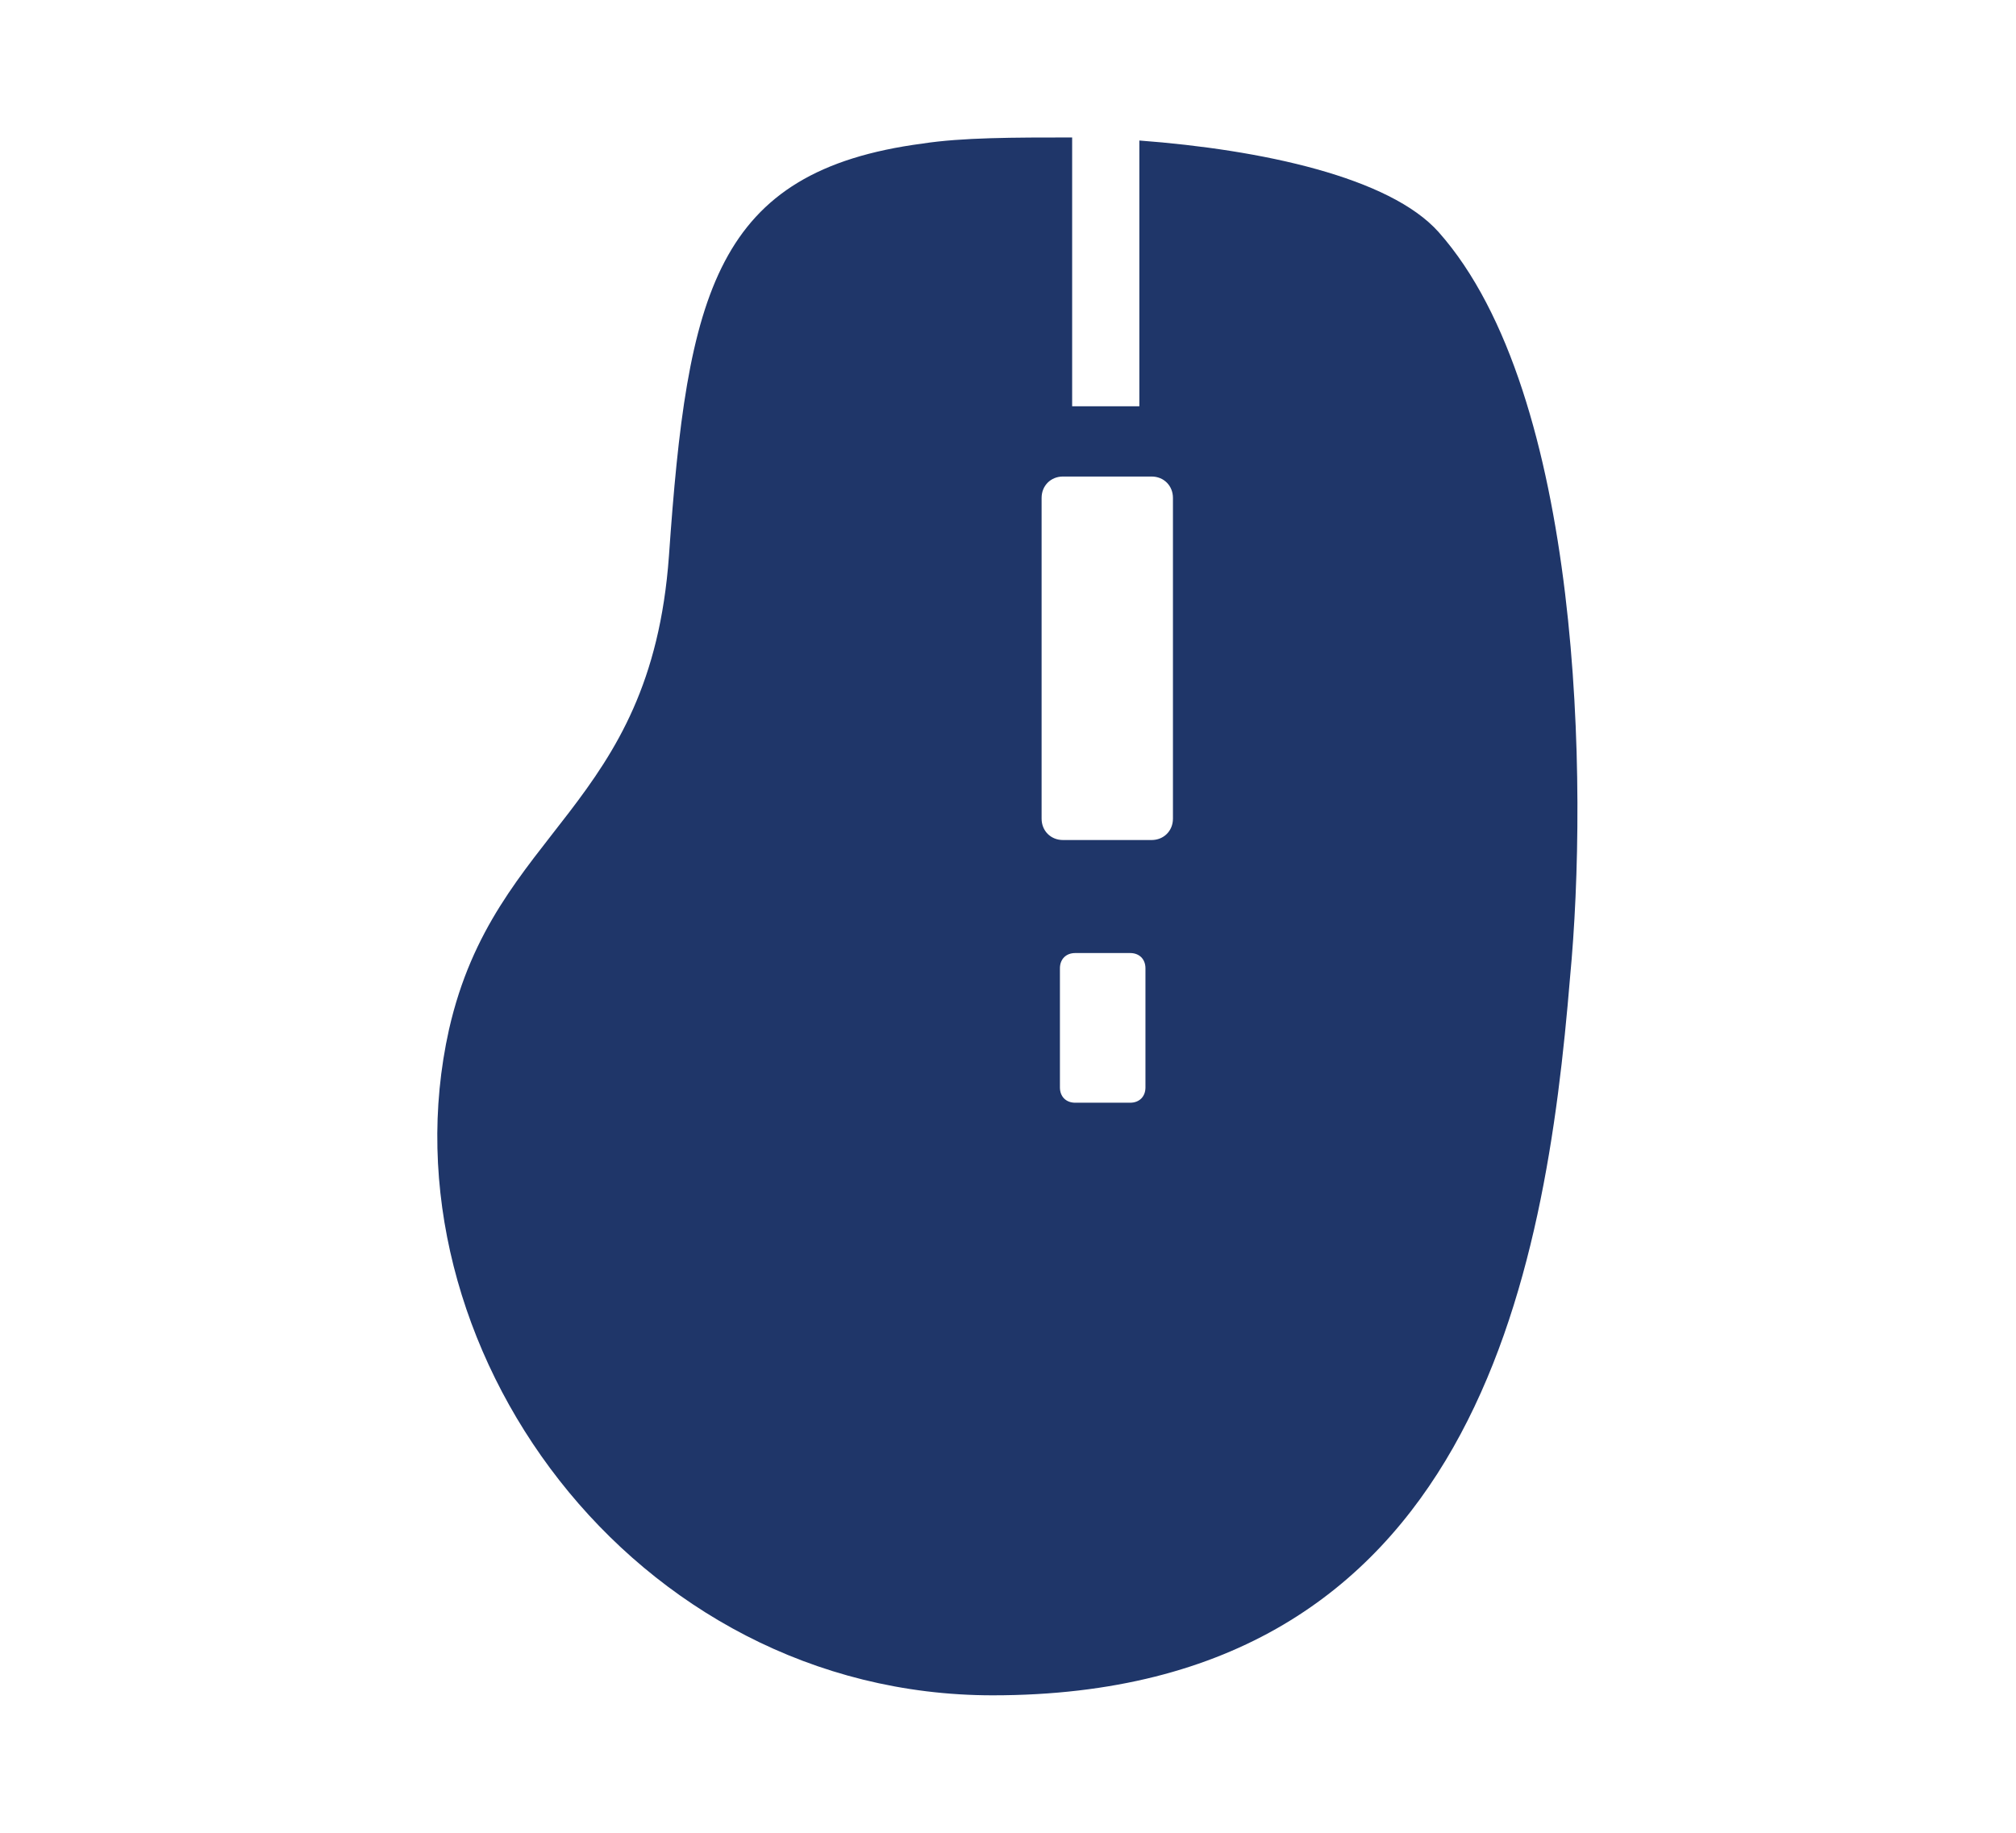
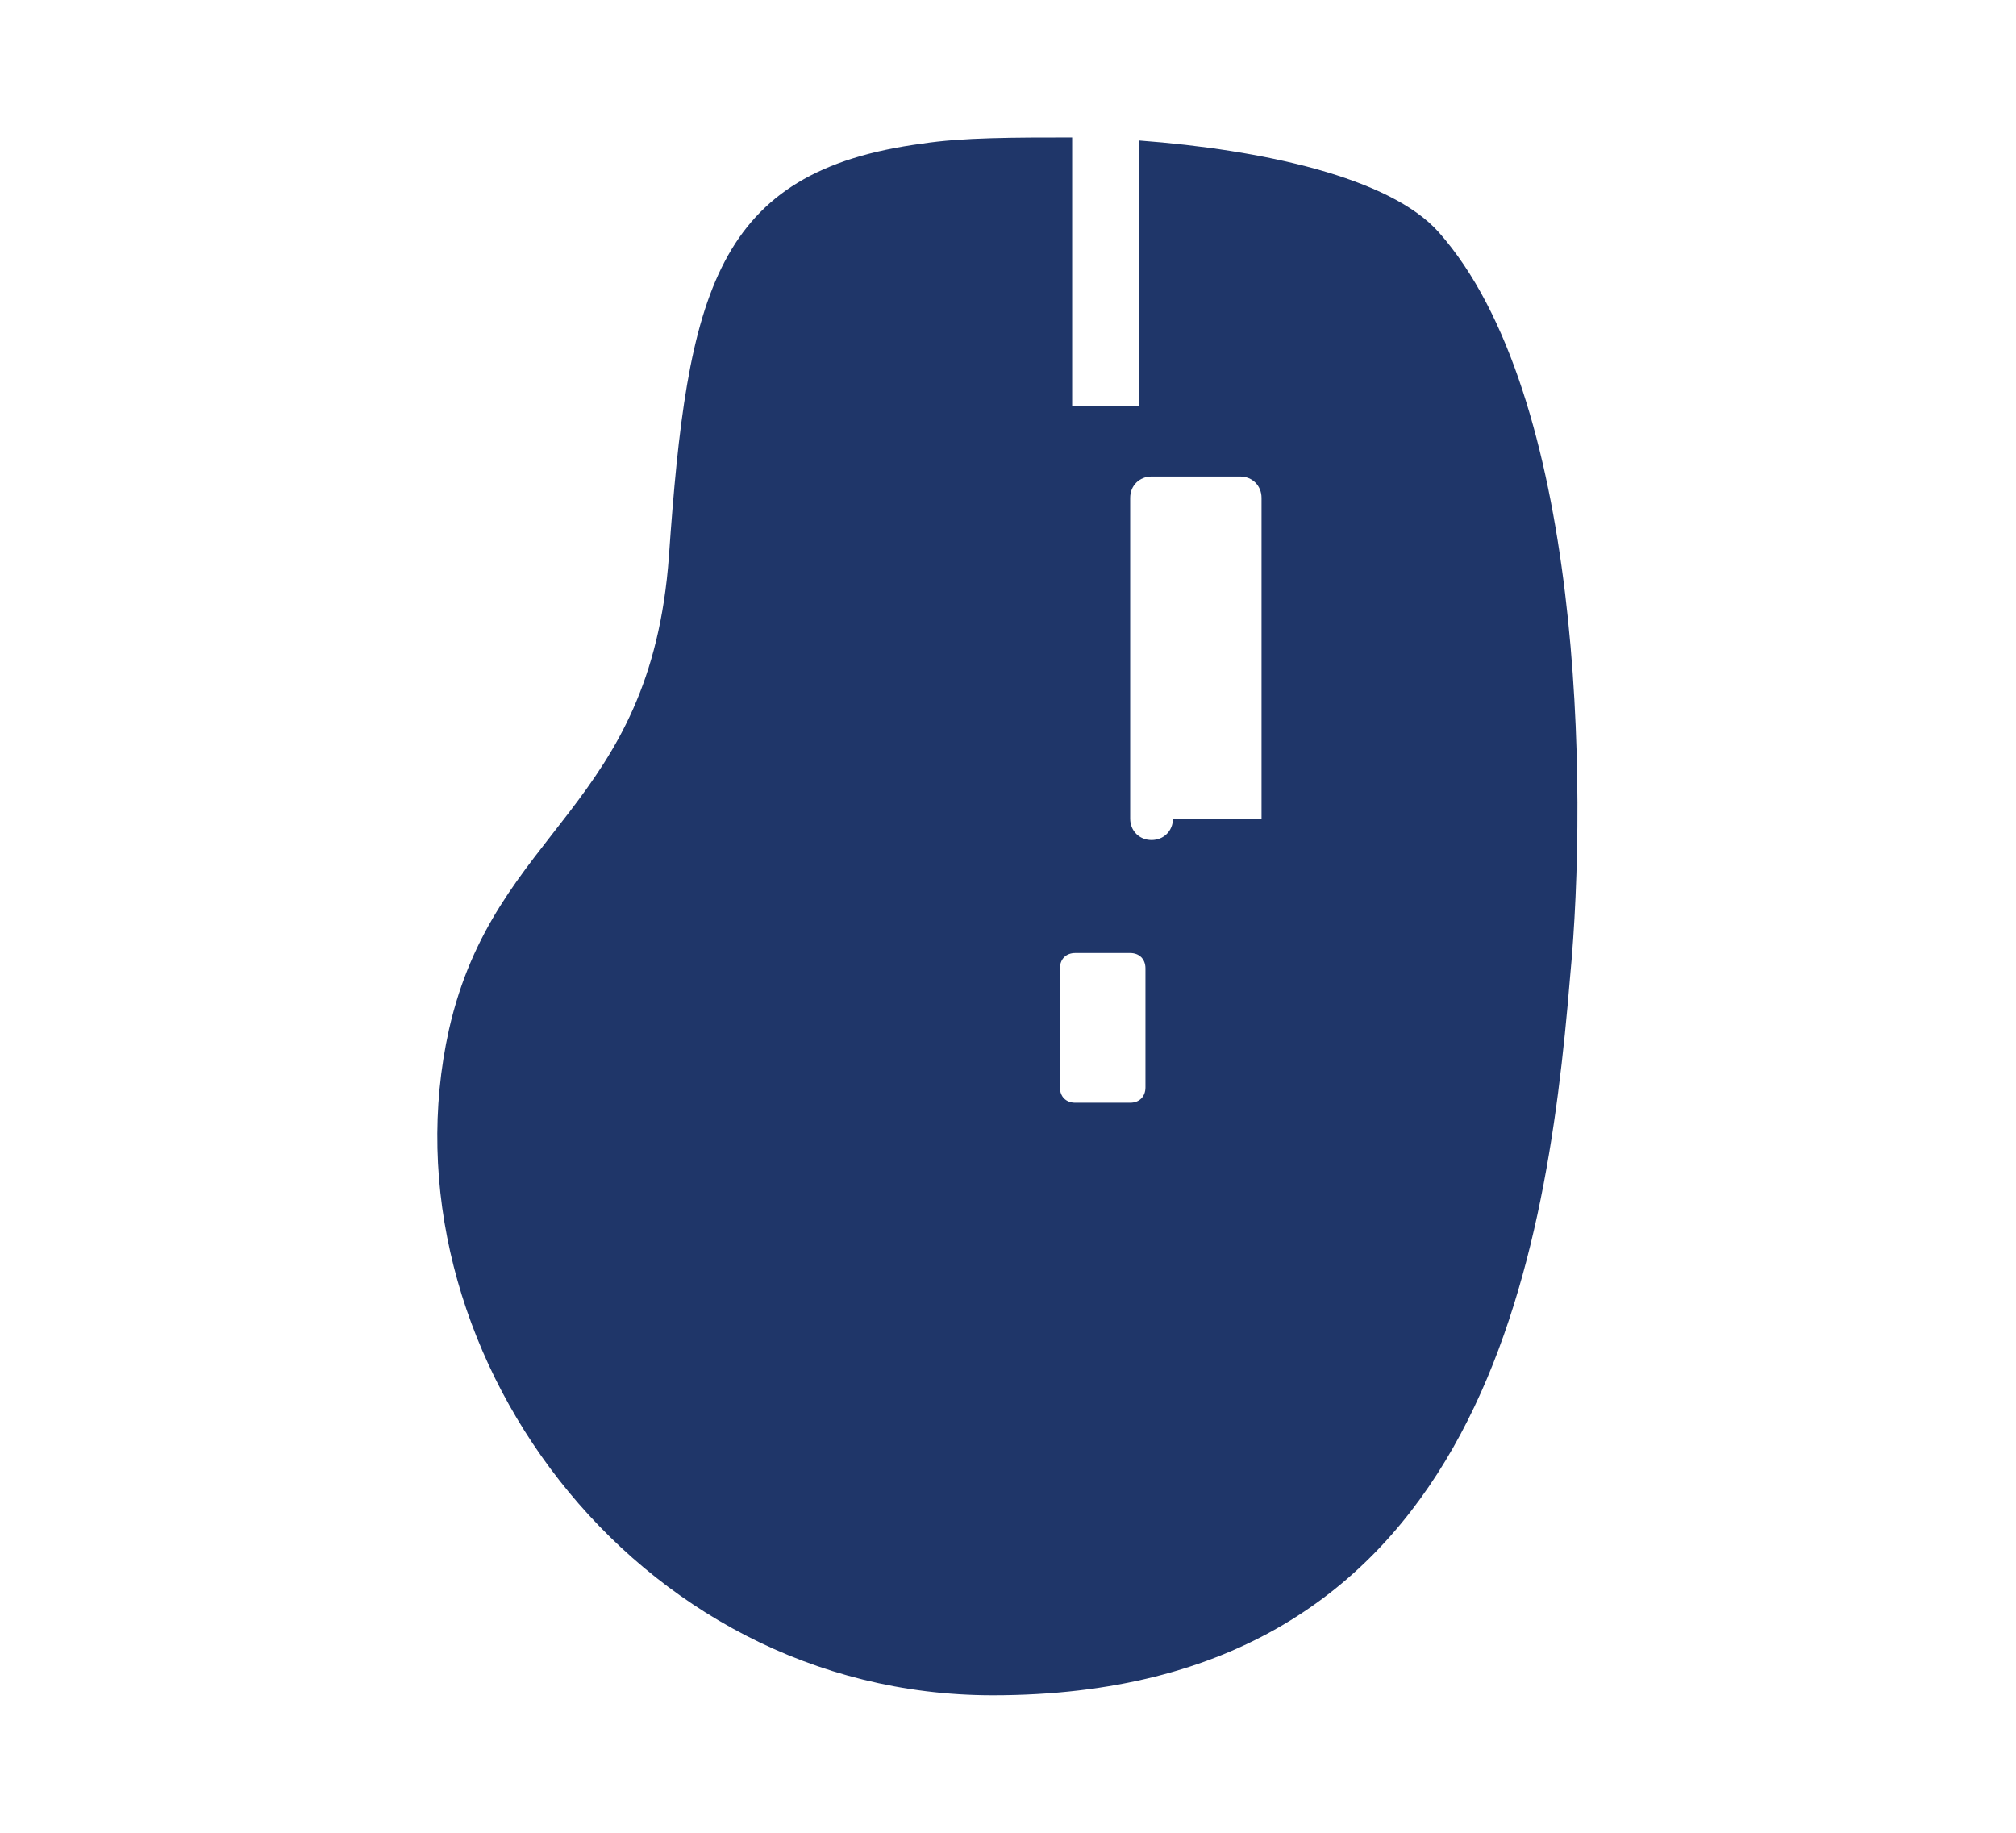
<svg xmlns="http://www.w3.org/2000/svg" version="1.1" id="Layer_1" x="0px" y="0px" width="66px" height="60px" viewBox="0 0 66 60" style="enable-background:new 0 0 66 60;" xml:space="preserve">
  <style type="text/css">
	.st0{fill:#1F3669;}
</style>
  <g>
-     <path class="st0" d="M47.1,7.6c-1.6-1.8-5.8-2.7-9.8-3v8.7h-2.2V4.5c-1.9,0-3.6,0-4.9,0.2c-6.8,0.9-7.7,4.9-8.3,13.5   c-0.6,8.3-5.7,8.9-7.2,15.5c-2.3,10.3,6,21.8,17.8,21.8c15.8,0,18.1-13.8,18.9-23.5C52,25.7,51.8,12.9,47.1,7.6z M37.5,35.6   c0,0.3-0.2,0.5-0.5,0.5h-1.8c-0.3,0-0.5-0.2-0.5-0.5v-3.9c0-0.3,0.2-0.5,0.5-0.5H37c0.3,0,0.5,0.2,0.5,0.5V35.6z M38.4,26.8   c0,0.4-0.3,0.7-0.7,0.7h-2.9c-0.4,0-0.7-0.3-0.7-0.7V16.3c0-0.4,0.3-0.7,0.7-0.7h2.9c0.4,0,0.7,0.3,0.7,0.7V26.8z" />
+     <path class="st0" d="M47.1,7.6c-1.6-1.8-5.8-2.7-9.8-3v8.7h-2.2V4.5c-1.9,0-3.6,0-4.9,0.2c-6.8,0.9-7.7,4.9-8.3,13.5   c-0.6,8.3-5.7,8.9-7.2,15.5c-2.3,10.3,6,21.8,17.8,21.8c15.8,0,18.1-13.8,18.9-23.5C52,25.7,51.8,12.9,47.1,7.6z M37.5,35.6   c0,0.3-0.2,0.5-0.5,0.5h-1.8c-0.3,0-0.5-0.2-0.5-0.5v-3.9c0-0.3,0.2-0.5,0.5-0.5H37c0.3,0,0.5,0.2,0.5,0.5V35.6z M38.4,26.8   c0,0.4-0.3,0.7-0.7,0.7c-0.4,0-0.7-0.3-0.7-0.7V16.3c0-0.4,0.3-0.7,0.7-0.7h2.9c0.4,0,0.7,0.3,0.7,0.7V26.8z" />
  </g>
</svg>